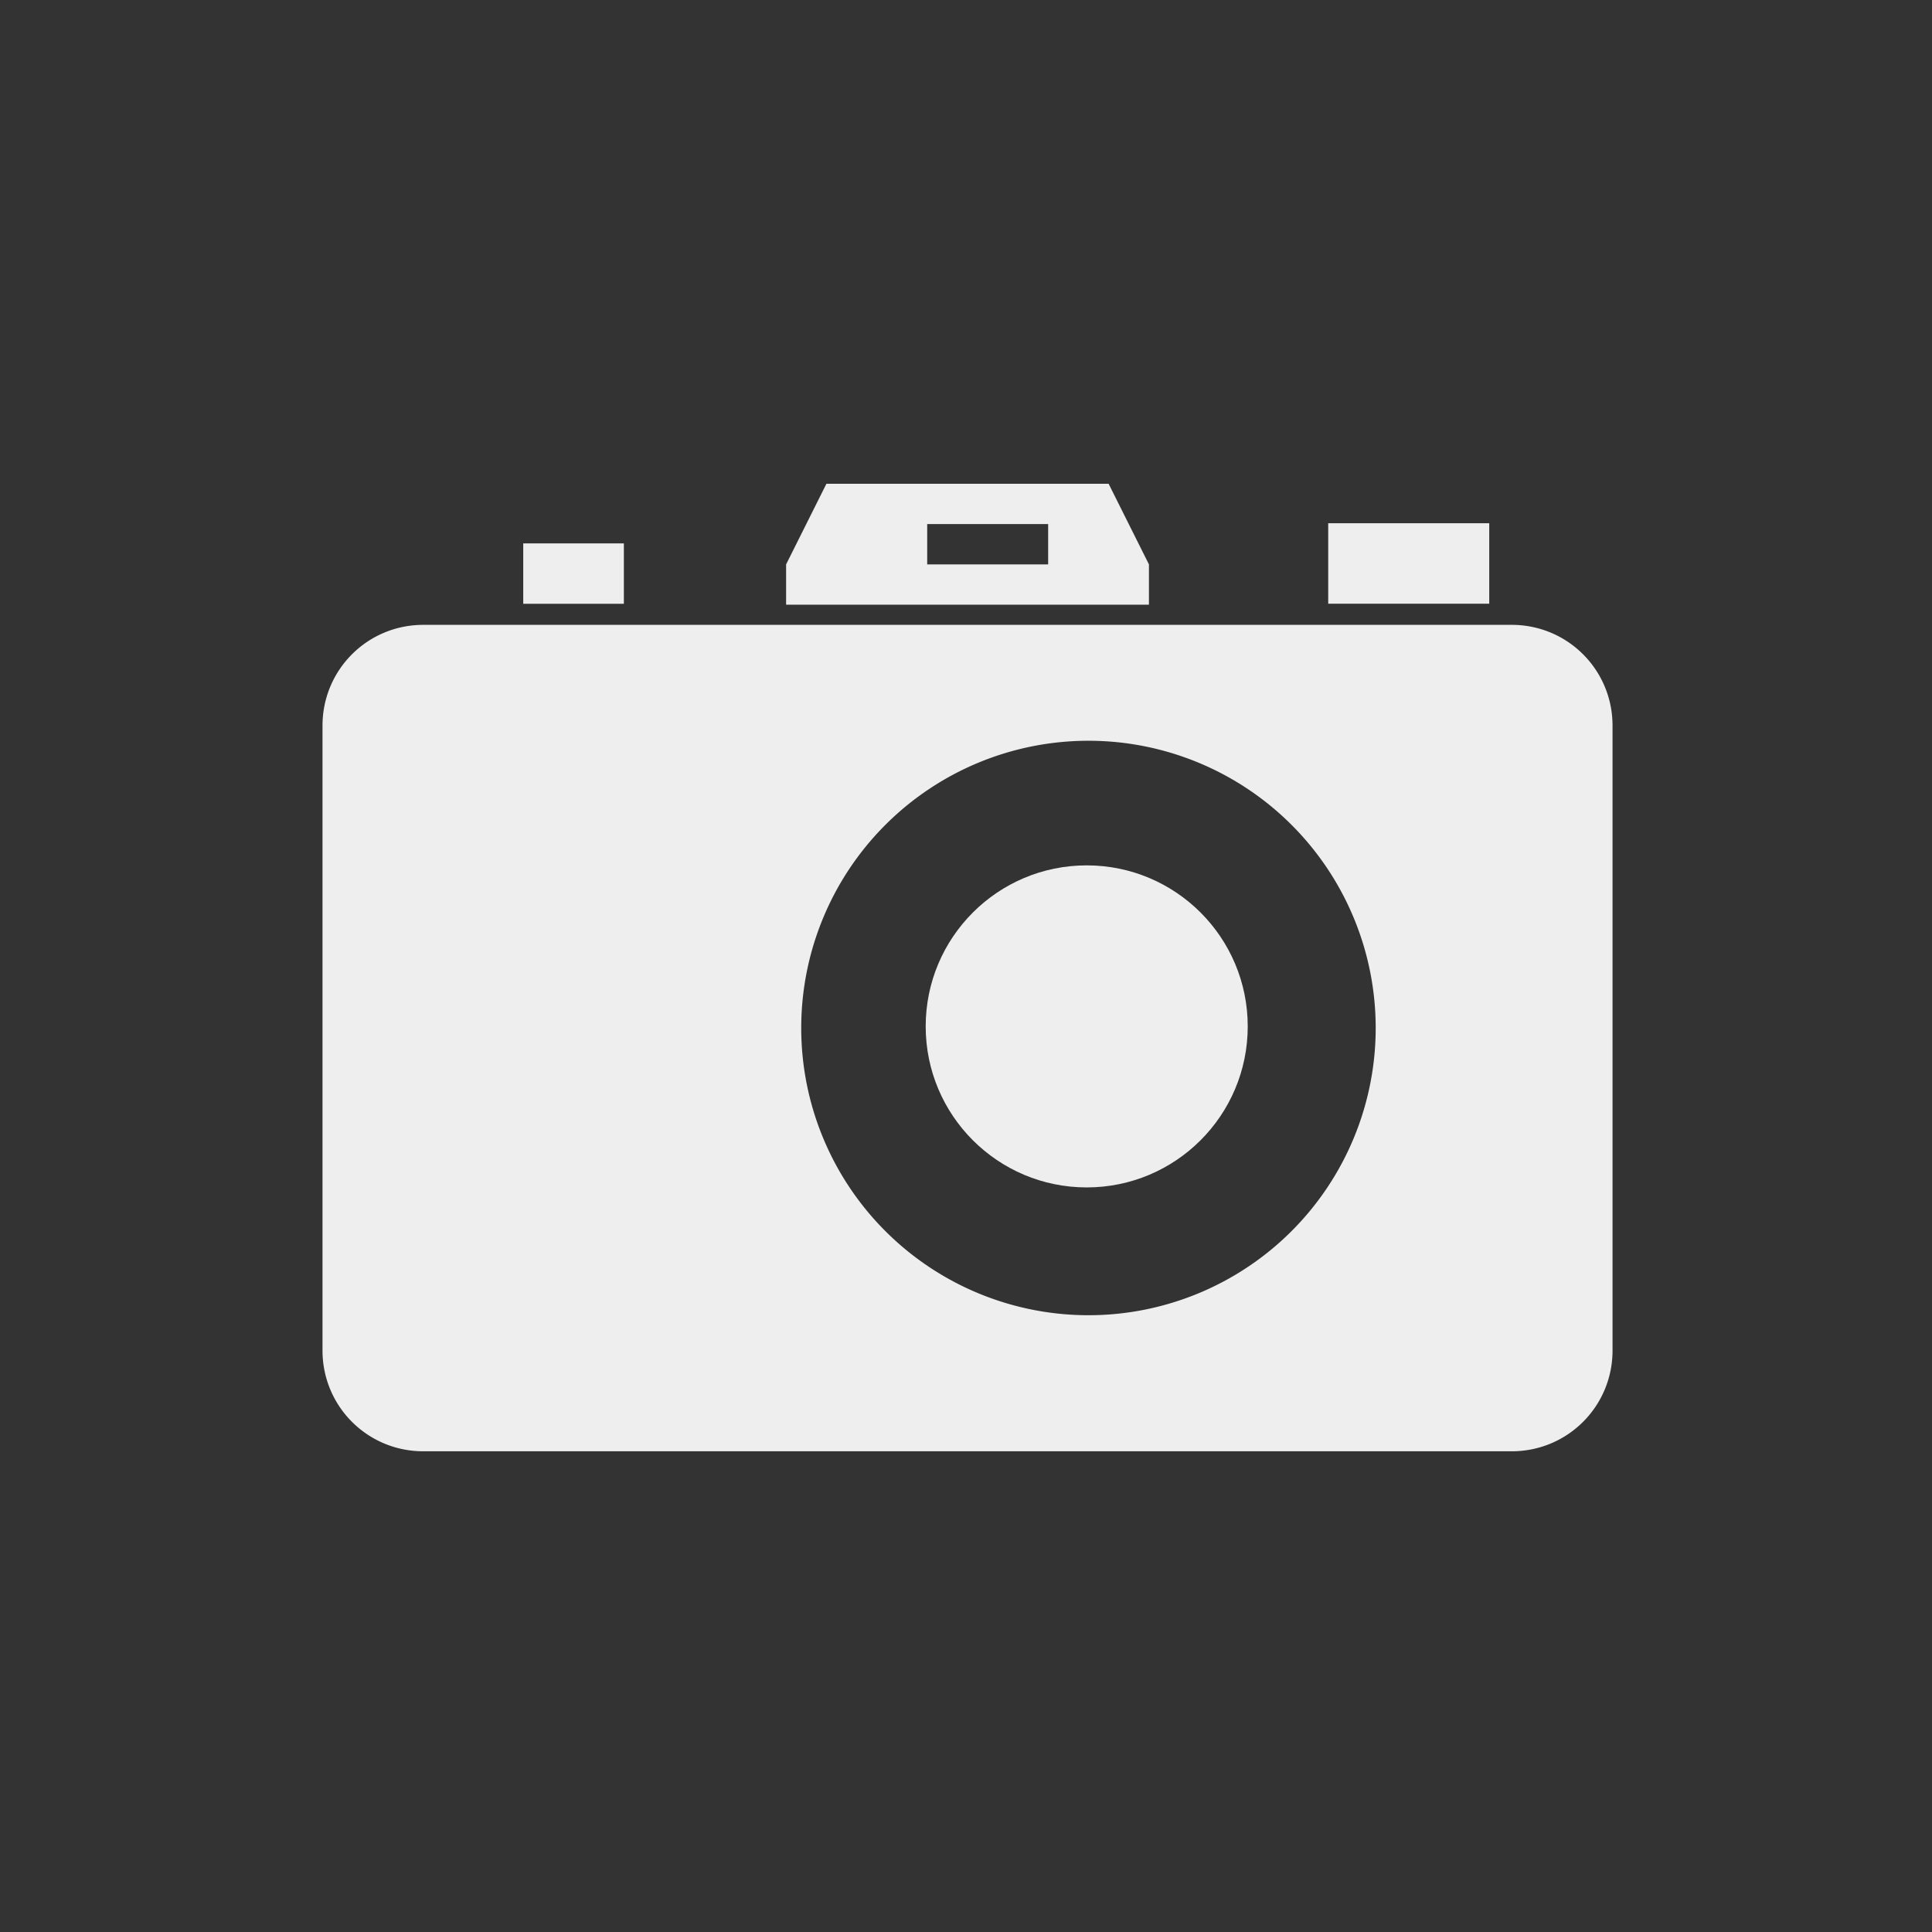
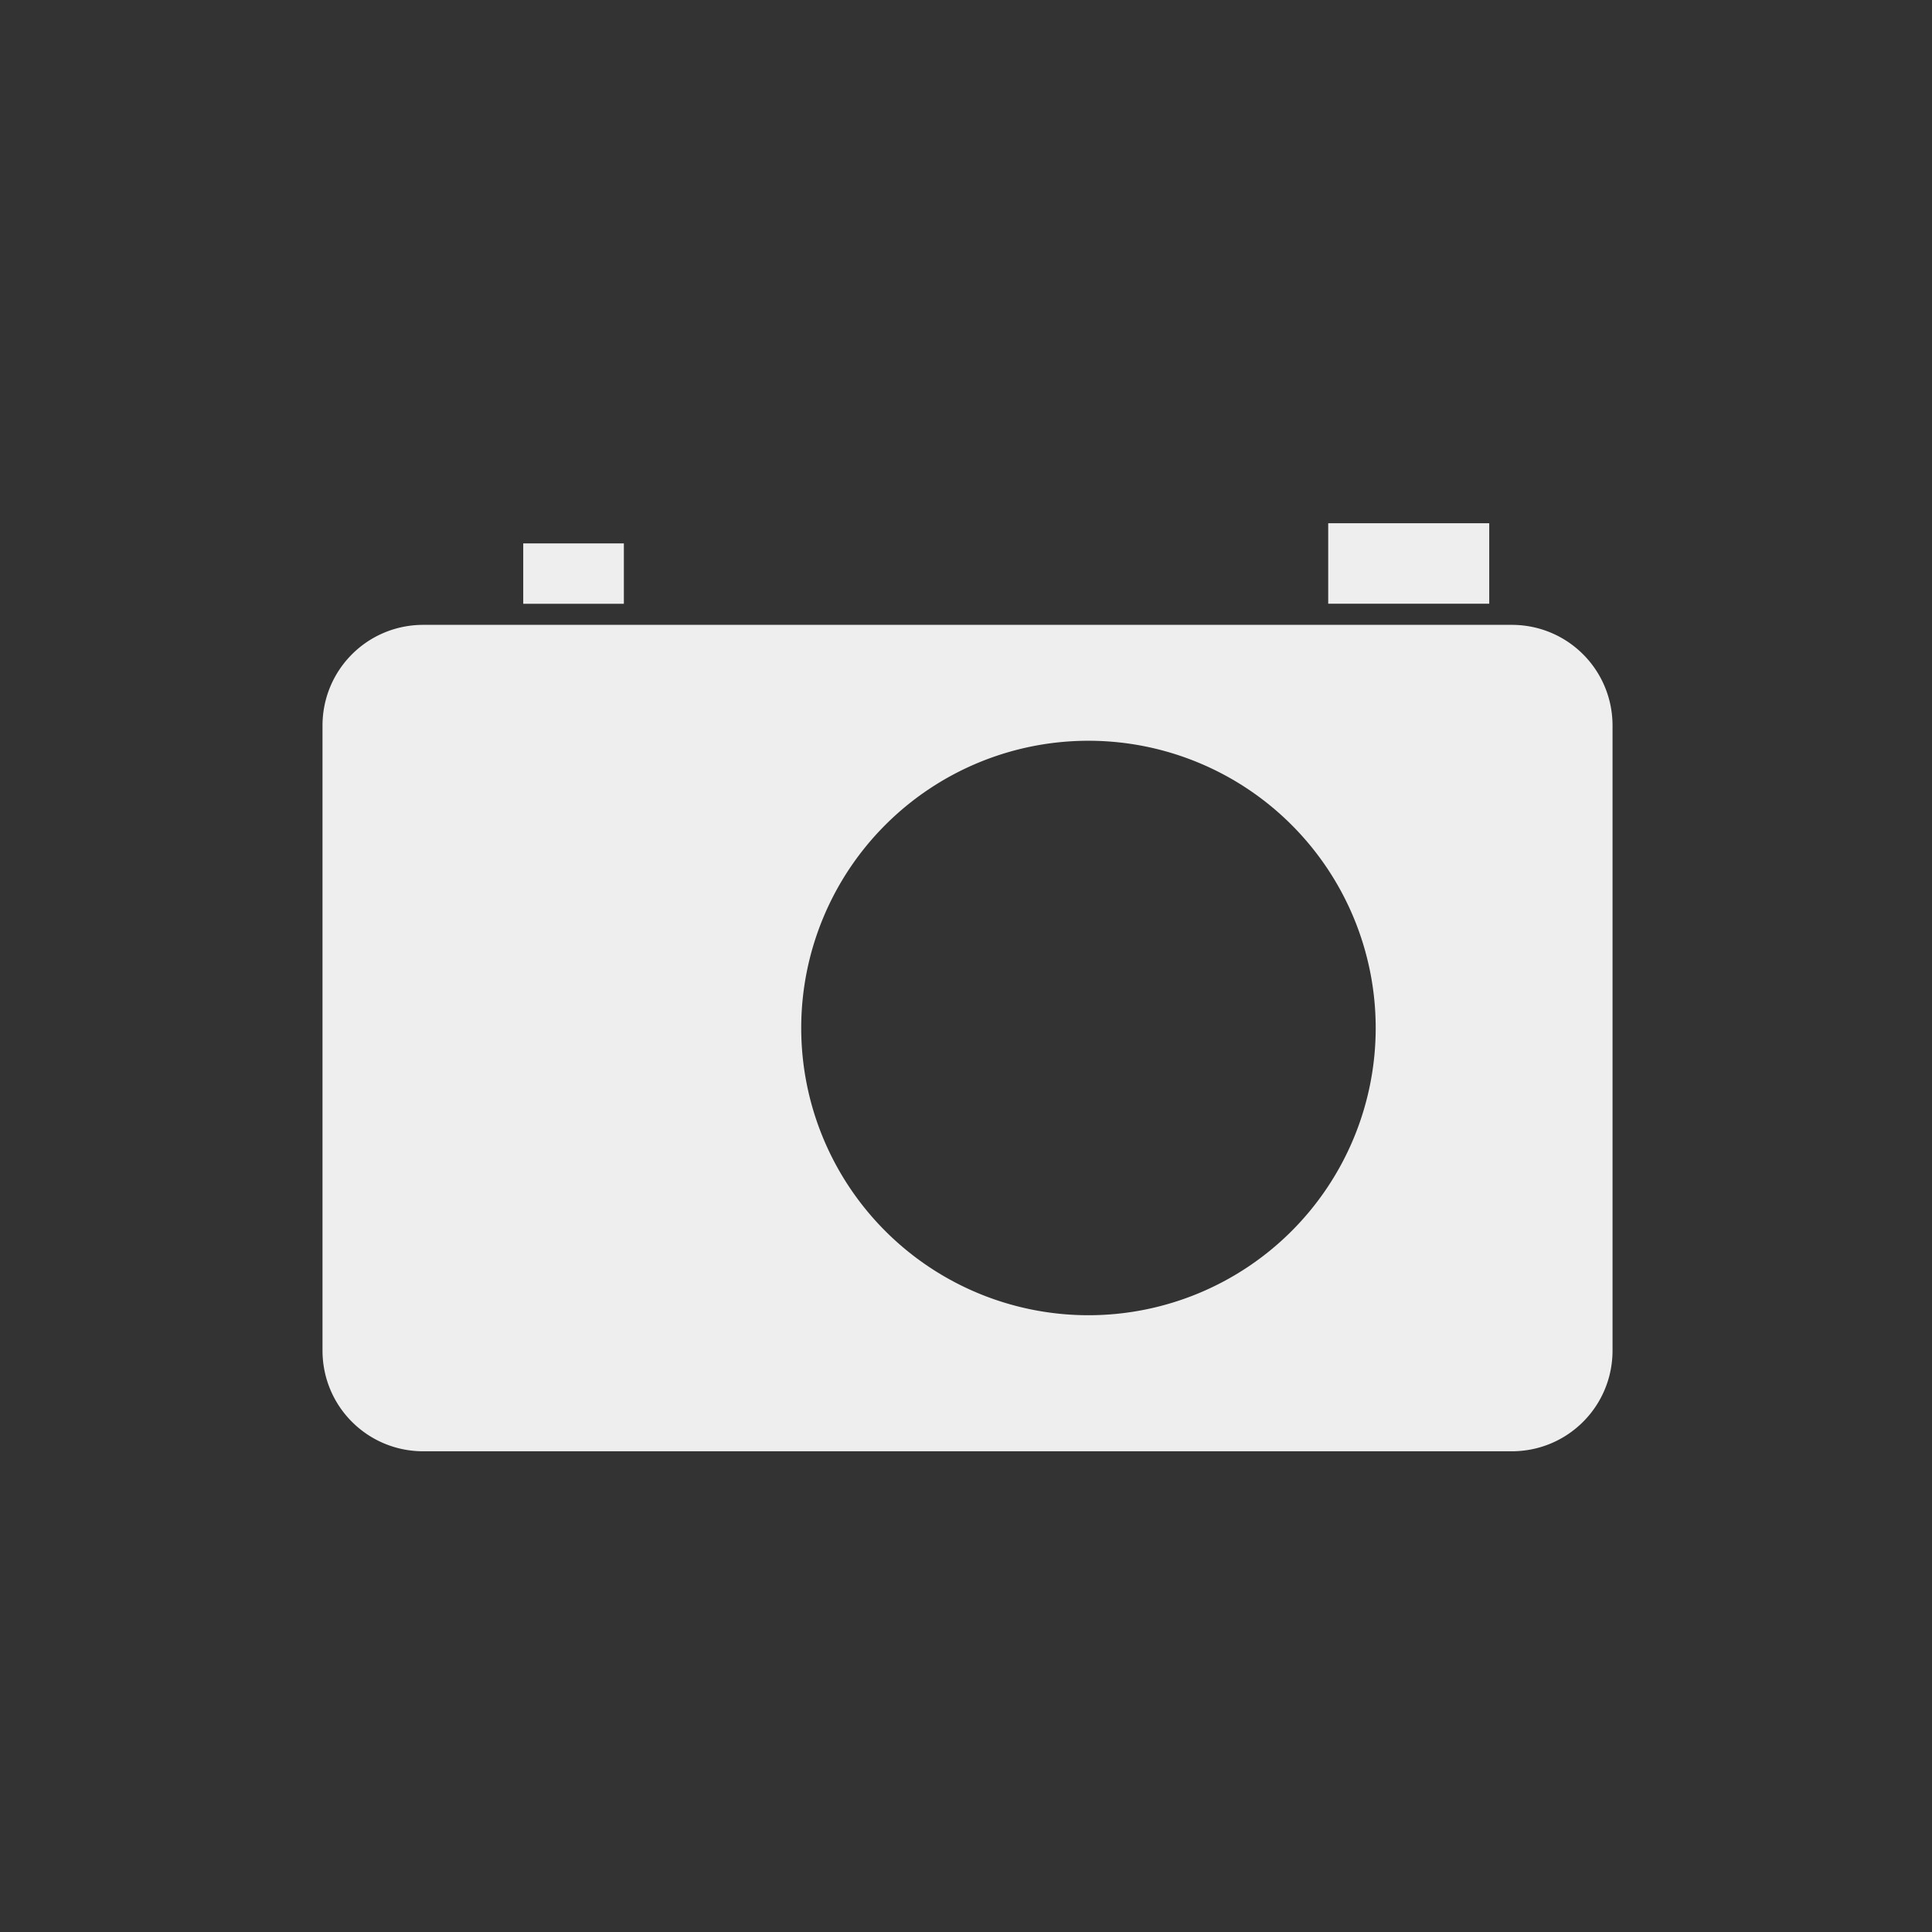
<svg xmlns="http://www.w3.org/2000/svg" xmlns:ns1="http://sodipodi.sourceforge.net/DTD/sodipodi-0.dtd" xmlns:ns2="http://www.inkscape.org/namespaces/inkscape" width="96" height="96" viewBox="0 0 25.4 25.4" version="1.1" id="svg8" ns1:docname="buttonLayerTourism.svg" ns2:version="0.92.1 r15371">
  <rect x="0" y="0" width="25.4" height="25.4" fill="#333333" stroke="none" />
  <defs id="defs2" />
  <ns1:namedview id="base" pagecolor="#ffffff" bordercolor="#666666" borderopacity="1.0" ns2:pageopacity="0.0" ns2:pageshadow="2" ns2:zoom="5.6" ns2:cx="-28.956737" ns2:cy="70.965943" ns2:document-units="mm" ns2:current-layer="layer1" showgrid="true" ns2:window-width="2560" ns2:window-height="1341" ns2:window-x="0" ns2:window-y="0" ns2:window-maximized="1" units="px">
    <ns2:grid type="xygrid" id="grid12902" empspacing="8" />
  </ns1:namedview>
  <g ns2:label="Calque 1" ns2:groupmode="layer" id="layer1" transform="translate(0,-271.6)">
-     <path style="fill:#eeeeee;fill-opacity:1;stroke:none;stroke-width:1px;stroke-linecap:butt;stroke-linejoin:miter;stroke-opacity:1" d="M 41 24 L 39 28 L 39 30 L 57 30 L 57 28 L 55 24 L 41 24 z M 46 26 L 52 26 L 52 28 L 46 28 L 46 26 z " transform="matrix(0.265,0,0,0.265,0,271.6)" id="path8454" />
    <path style="fill:#eeeeee;fill-opacity:1;stroke:none;stroke-width:3;stroke-miterlimit:4;stroke-dasharray:none;stroke-opacity:1" d="M 21 31 C 18.23 31 16 33.23 16 36 L 16 67 C 16 69.77 18.23 72 21 72 L 75 72 C 77.77 72 80 69.77 80 67 L 80 36 C 80 33.23 77.77 31 75 31 L 21 31 z M 54 36.75 A 14.25 14.25 0 0 1 68.25 51 A 14.25 14.25 0 0 1 54 65.25 A 14.25 14.25 0 0 1 39.75 51 A 14.25 14.25 0 0 1 54 36.75 z " transform="matrix(0.265,0,0,0.265,0,271.6)" id="rect8445" />
-     <circle style="fill:#eeeeee;fill-opacity:1;stroke:none;stroke-width:0.794;stroke-miterlimit:4;stroke-dasharray:none;stroke-opacity:1" id="path8428" cx="14.287" cy="285.094" r="2.117" />
    <rect style="fill:#eeeeee;fill-opacity:1;stroke:none;stroke-width:0.794;stroke-miterlimit:4;stroke-dasharray:none;stroke-opacity:1" id="rect8448" width="2.117" height="1.058" x="17.462" y="278.479" ry="7.011723e-06" />
    <rect style="fill:#eeeeee;fill-opacity:1;stroke:none;stroke-width:0.794;stroke-miterlimit:4;stroke-dasharray:none;stroke-opacity:1" id="rect8450" width="1.323" height="0.794" x="6.879" y="278.744" ry="7.011723e-06" />
  </g>
</svg>